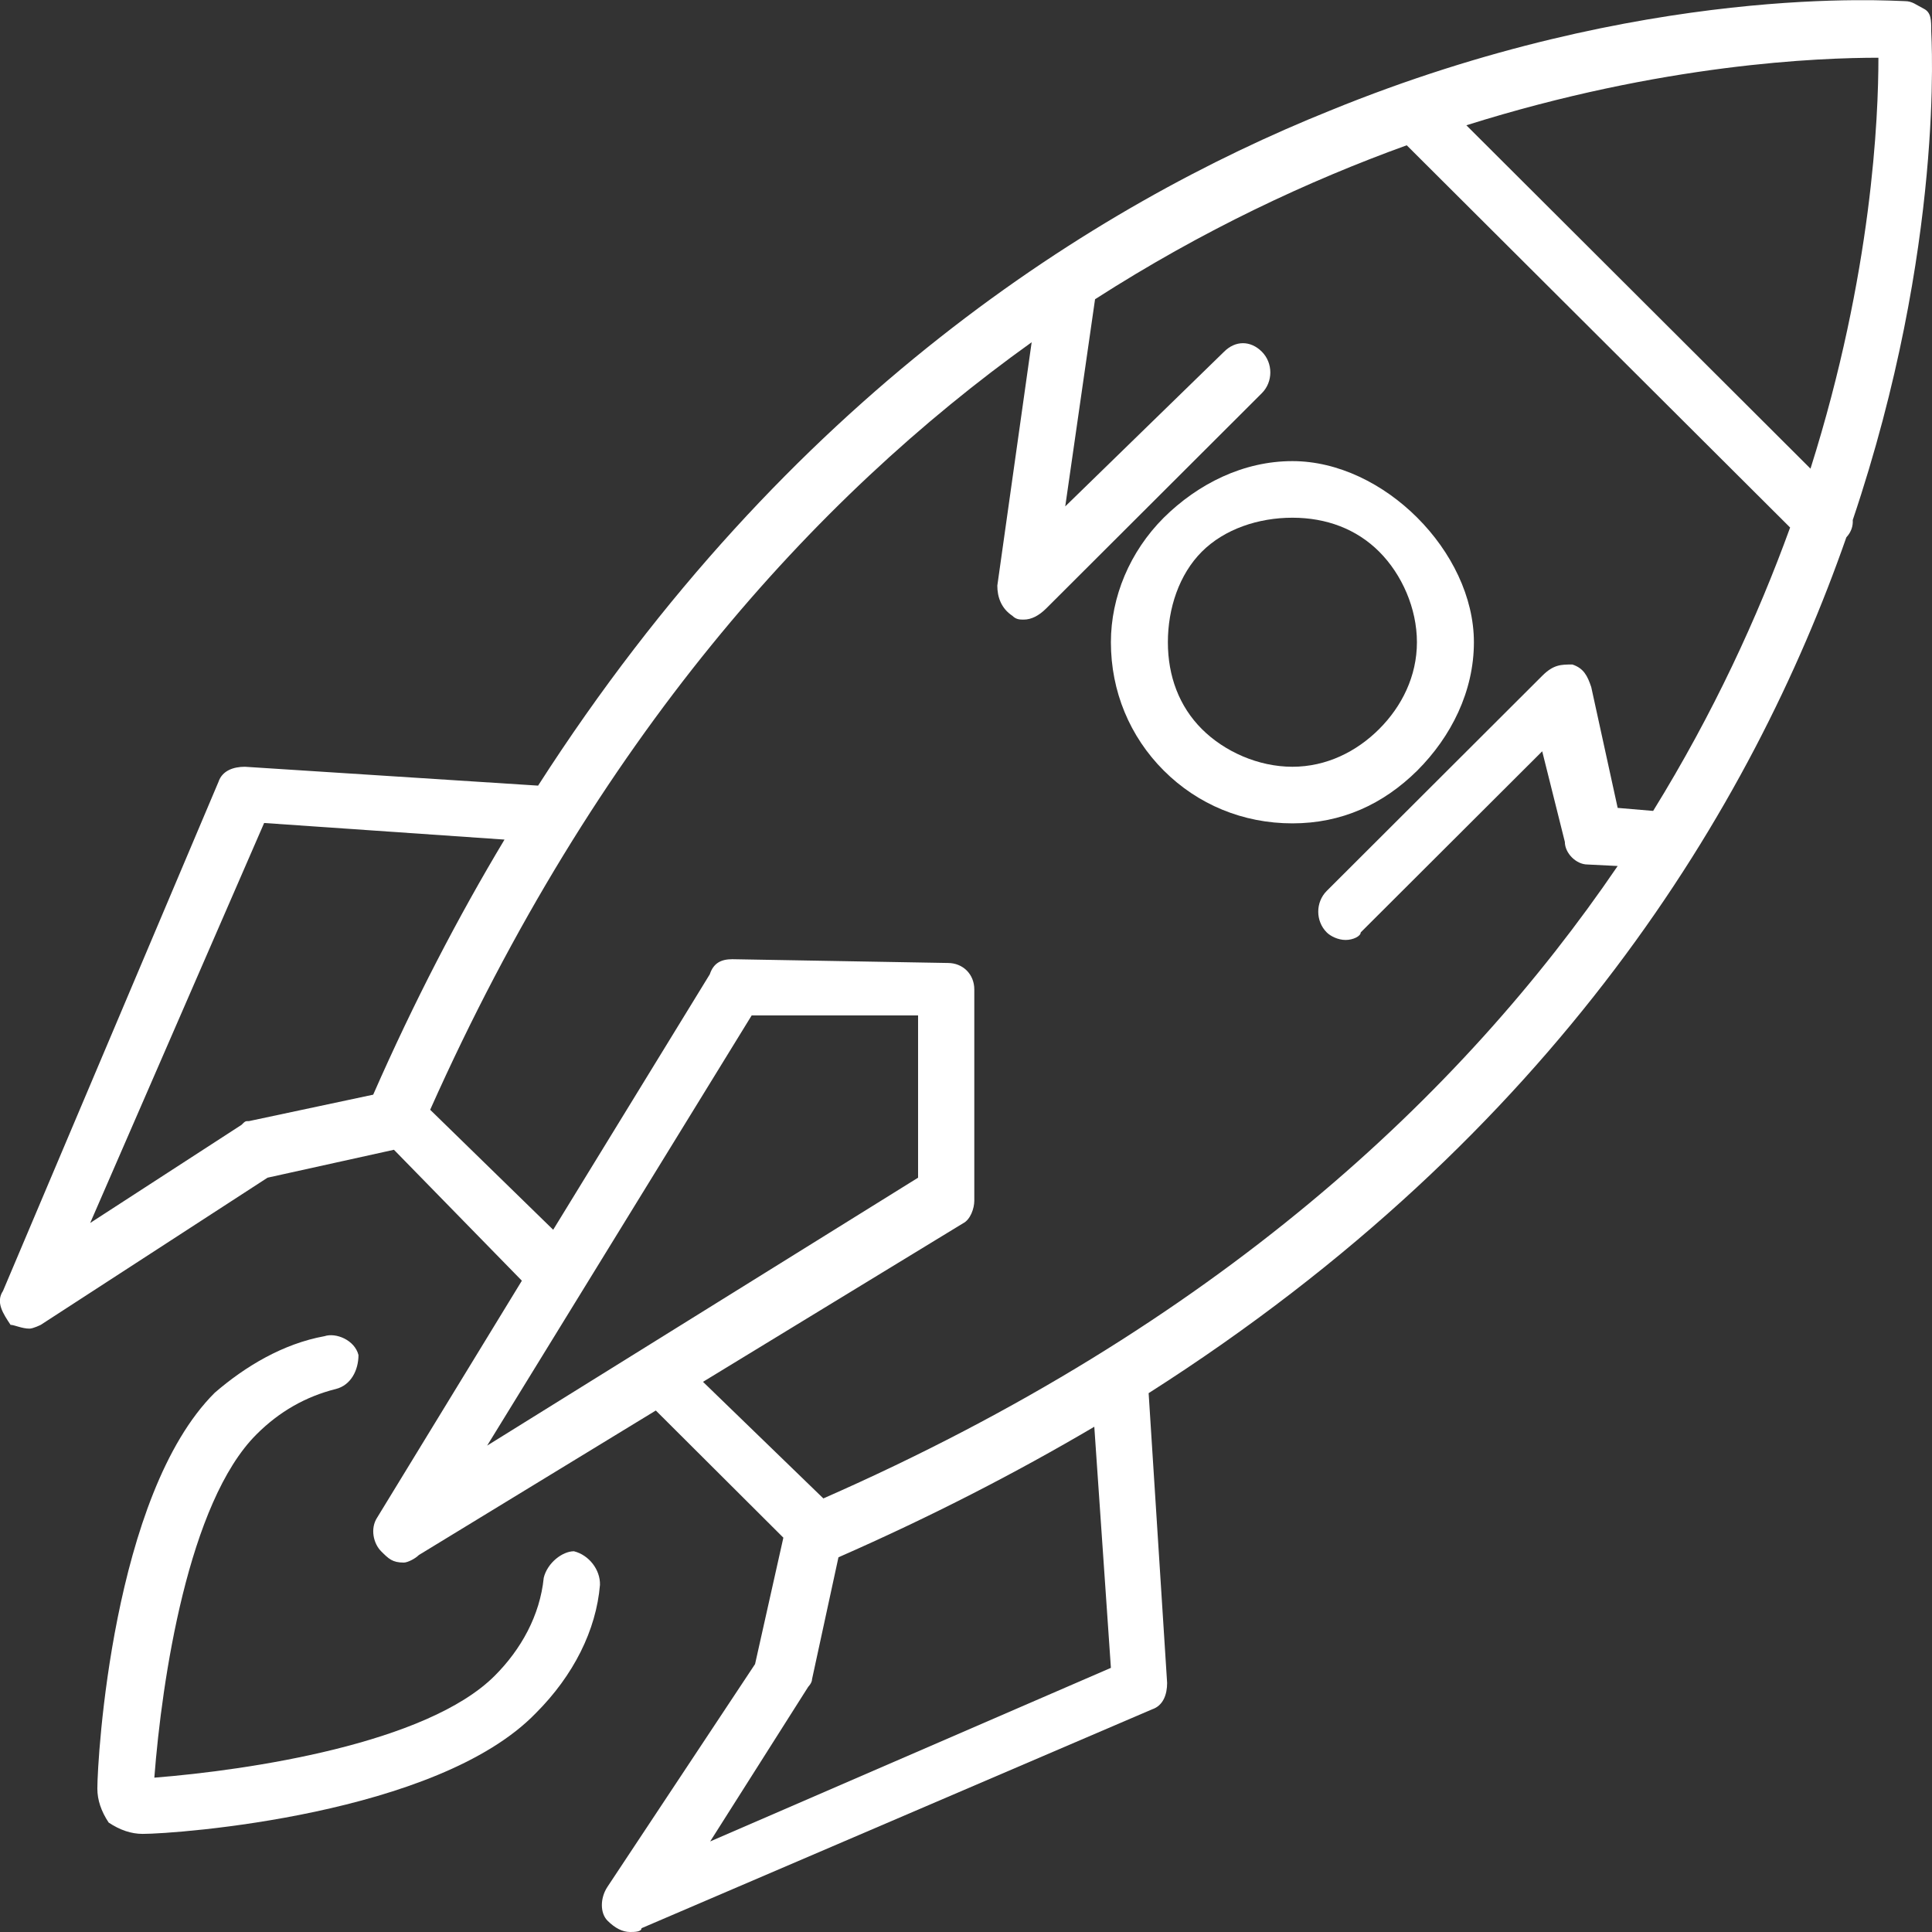
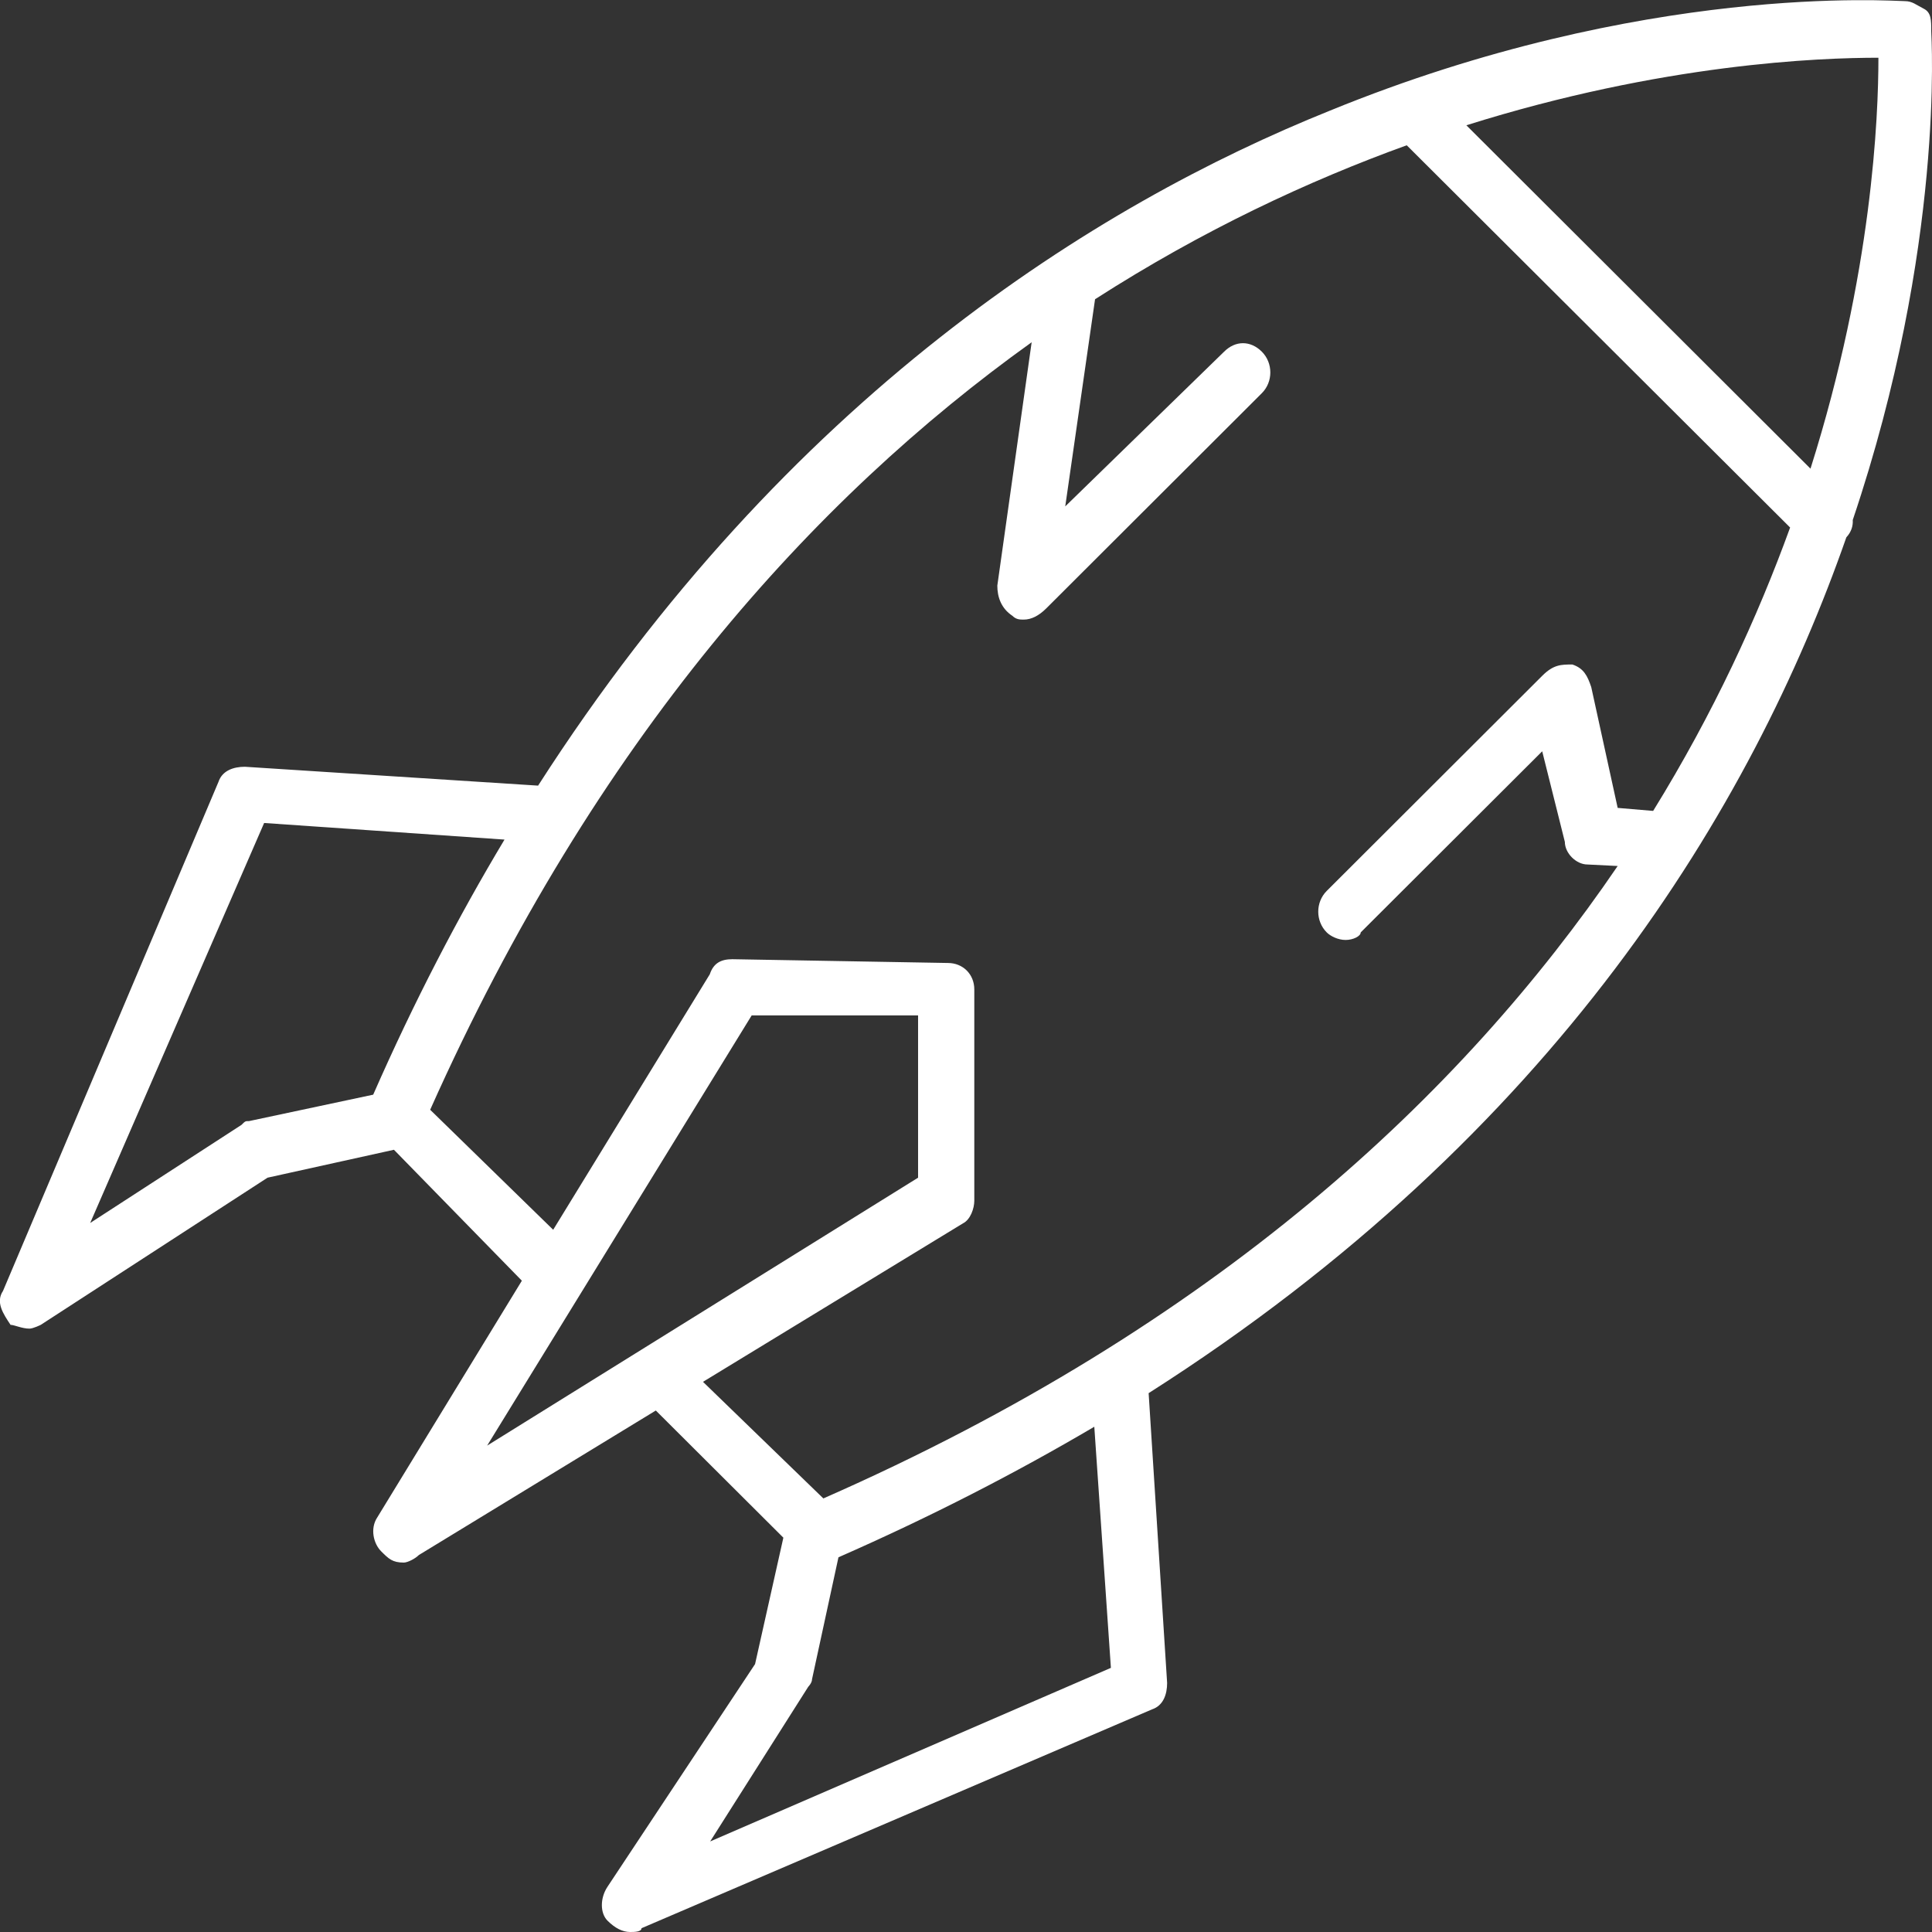
<svg xmlns="http://www.w3.org/2000/svg" version="1.1" id="Laag_1" x="0px" y="0px" viewBox="0 0 512 512" style="enable-background:new 0 0 512 512;" xml:space="preserve">
  <rect x="0" y="0" width="512" height="512" fill="#333333" stroke="none" />
  <style type="text/css">
	.st0{fill:#FFFFFF;}
	.st1{fill:#2DCC70;}
	.st2{fill:#1D1E1C;}
</style>
  <g>
-     <path class="st0" d="M152.1,411.1c-3,0-7,3-8,7c-1,10-6,19-13,26c-18,18-65.1,25-90.2,27c2-26,9-73,27.1-91c6-6,13-10,21-12   c4-1,6-5,6-9c-1-4-6-6-9-5c-11,2-21,8-29.1,15c-27.1,27-31.1,97-31.1,104.9c0,3,1,6,3,9c3,2,6,3,9,3c9,0,78.1-5,104.2-32   c10-10,16-22,17-34C159.1,416,156.1,412.1,152.1,411.1z" />
-     <path class="st0" d="M390.6,170.2c0-12-6-24-15-33c-9-9-21-15-33.1-15c-13,0-25,6-34.1,15c-9,9-14,21-14,33c0,13,5,25,14,34   c9,9,21,14,34.1,14c13,0,24-5,33.1-14C384.6,195.2,390.6,183.2,390.6,170.2z M342.5,203.2c-9,0-18-4-24-10s-9-14-9-23s3-18,9-24   s15-9,24-9s17,3,23,9s10,15,10,24s-4,17-10,23S351.5,203.2,342.5,203.2z" />
    <path class="st0" d="M491,137.8C515.5,65.1,511.8,9.6,511.8,8.3c0-3,0-5-2-6c-2-1-3-2-5-2c-3,0-69.1-5-152.3,29   c-62.2,25-143.8,75.9-209.9,178.9l-77.7-5c-3,0-6,1-7,4L0.8,342.1c-2,3,0,6,2,9c1,0,3,1,5,1c1,0,3-1,3-1l60.1-39l33.5-7.4   l33.9,34.7L100,402.1c-2,3-1,7,1,9c2,2,3,3,6,3c1,0,3-1,4-2l62.8-38.3l33.8,33.7l-7.5,33.5l-39.1,59c-2,3-2,7,0,9c2,2,4,3,6,3   c1,0,3,0,3-1l135.3-58c3-1,4-4,4-7l-4.9-76.8c108-68.8,160-155.5,184.9-226.8C490.6,141,491.1,139.4,491,137.8z M497.8,15.3   c0,15.5-1.6,57-18,108.9l-91.2-91C440.7,16.8,482.3,15.3,497.8,15.3z M66,297.1c-1,0-1,0-2,1l-40.1,26L70,218.1l63.7,4.4   c-12.3,20.5-24,43-34.8,67.6L66,297.1z M199.2,269.1h44.1v43l-114.2,71L199.2,269.1z M294.4,442l-106.2,46l26-41c0,0,1-1,1-2   l7-32.3c24.6-10.8,47.1-22.4,67.8-34.6L294.4,442z M218.2,397.1l-31.9-30.9l68.9-42c2-1,3-4,3-6v-56c0-4-3-7-7-7l-57.1-1   c-3,0-5,1-6,4l-41.5,67.7L114,294.1C157.9,195.7,215.7,132,273.4,90.7l-9.1,64.5c0,3,1,6,4,8c1,1,2,1,3,1c2,0,4-1,6-3l57.1-57   c3-3,3-8,0-11c-3-3-7-3-10,0l-42.1,41l7.9-54.9c28.5-18.3,56.6-31.4,82.6-40.8l101.6,101.3c-8.6,23.7-20.3,49.2-36.3,75.1l-9.4-0.8   l-7-32c-1-3-2-5-5-6c-3,0-5,0-8,3l-57.1,57c-3,3-3,8,0,11c1,1,3,2,5,2s4-1,4-2l48.1-48l6,24c0,3,3,6,6,6l8,0.4   C387.5,290,322.2,351.4,218.2,397.1z" />
  </g>
</svg>